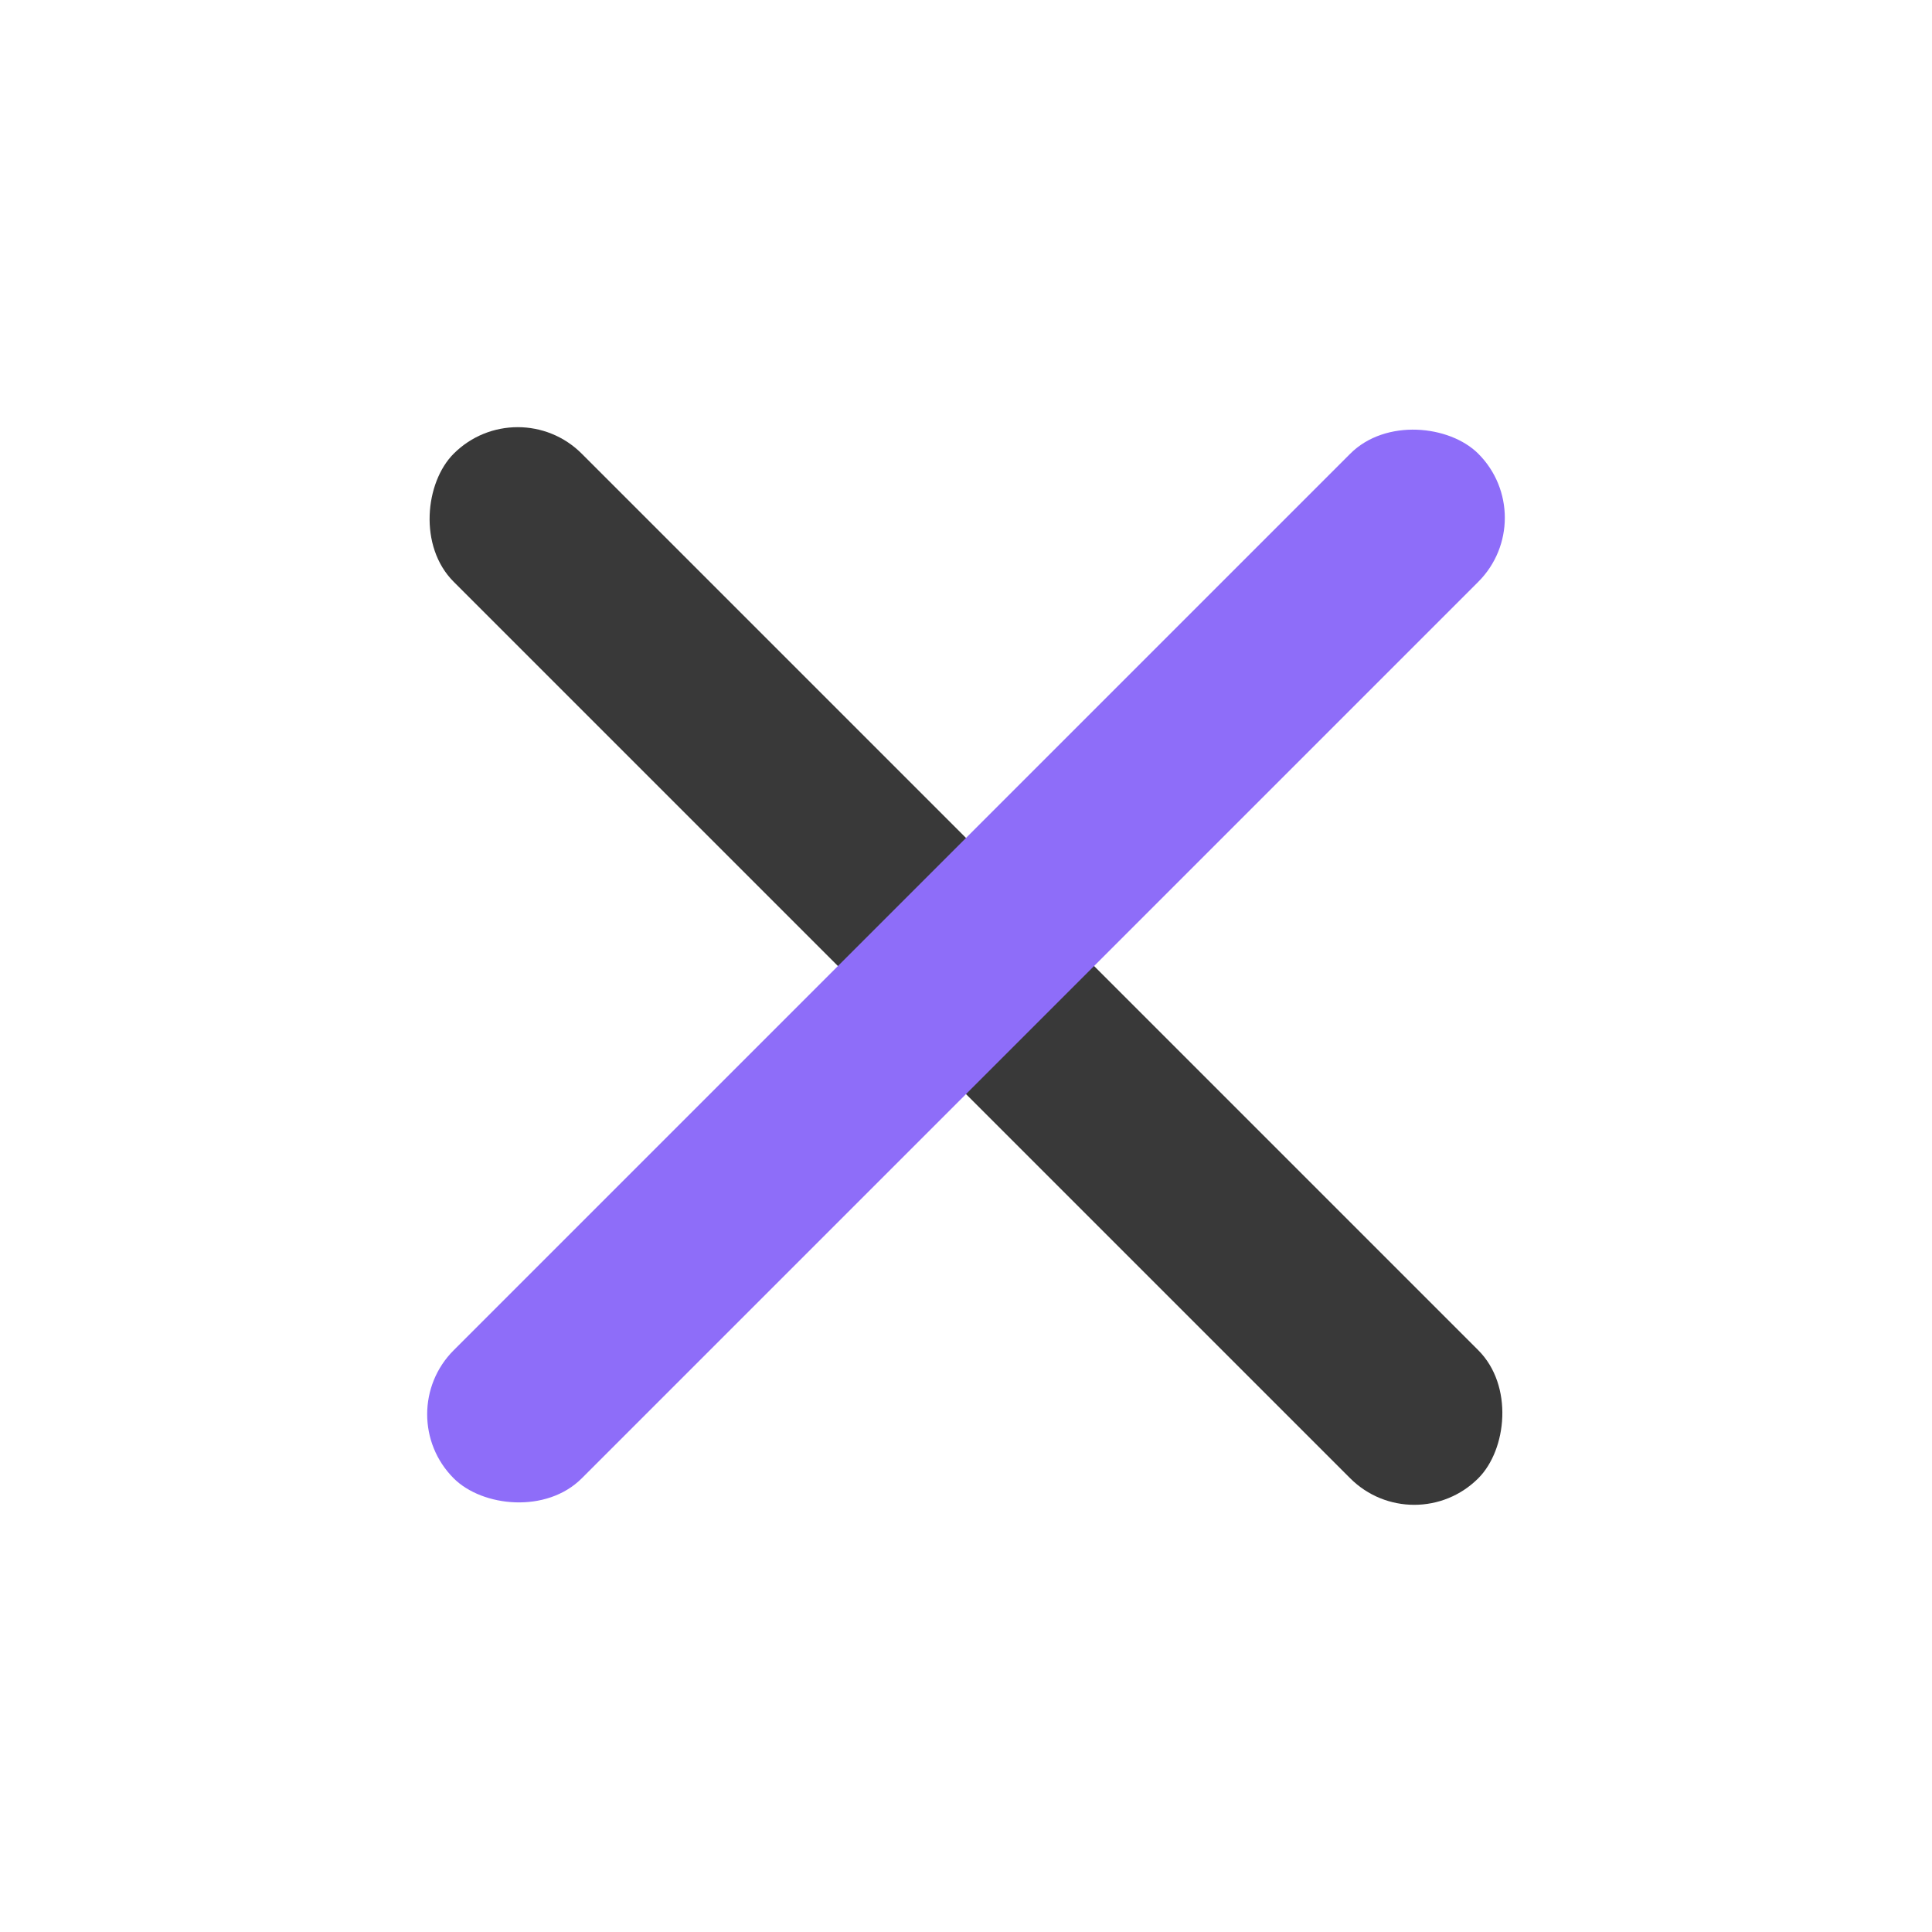
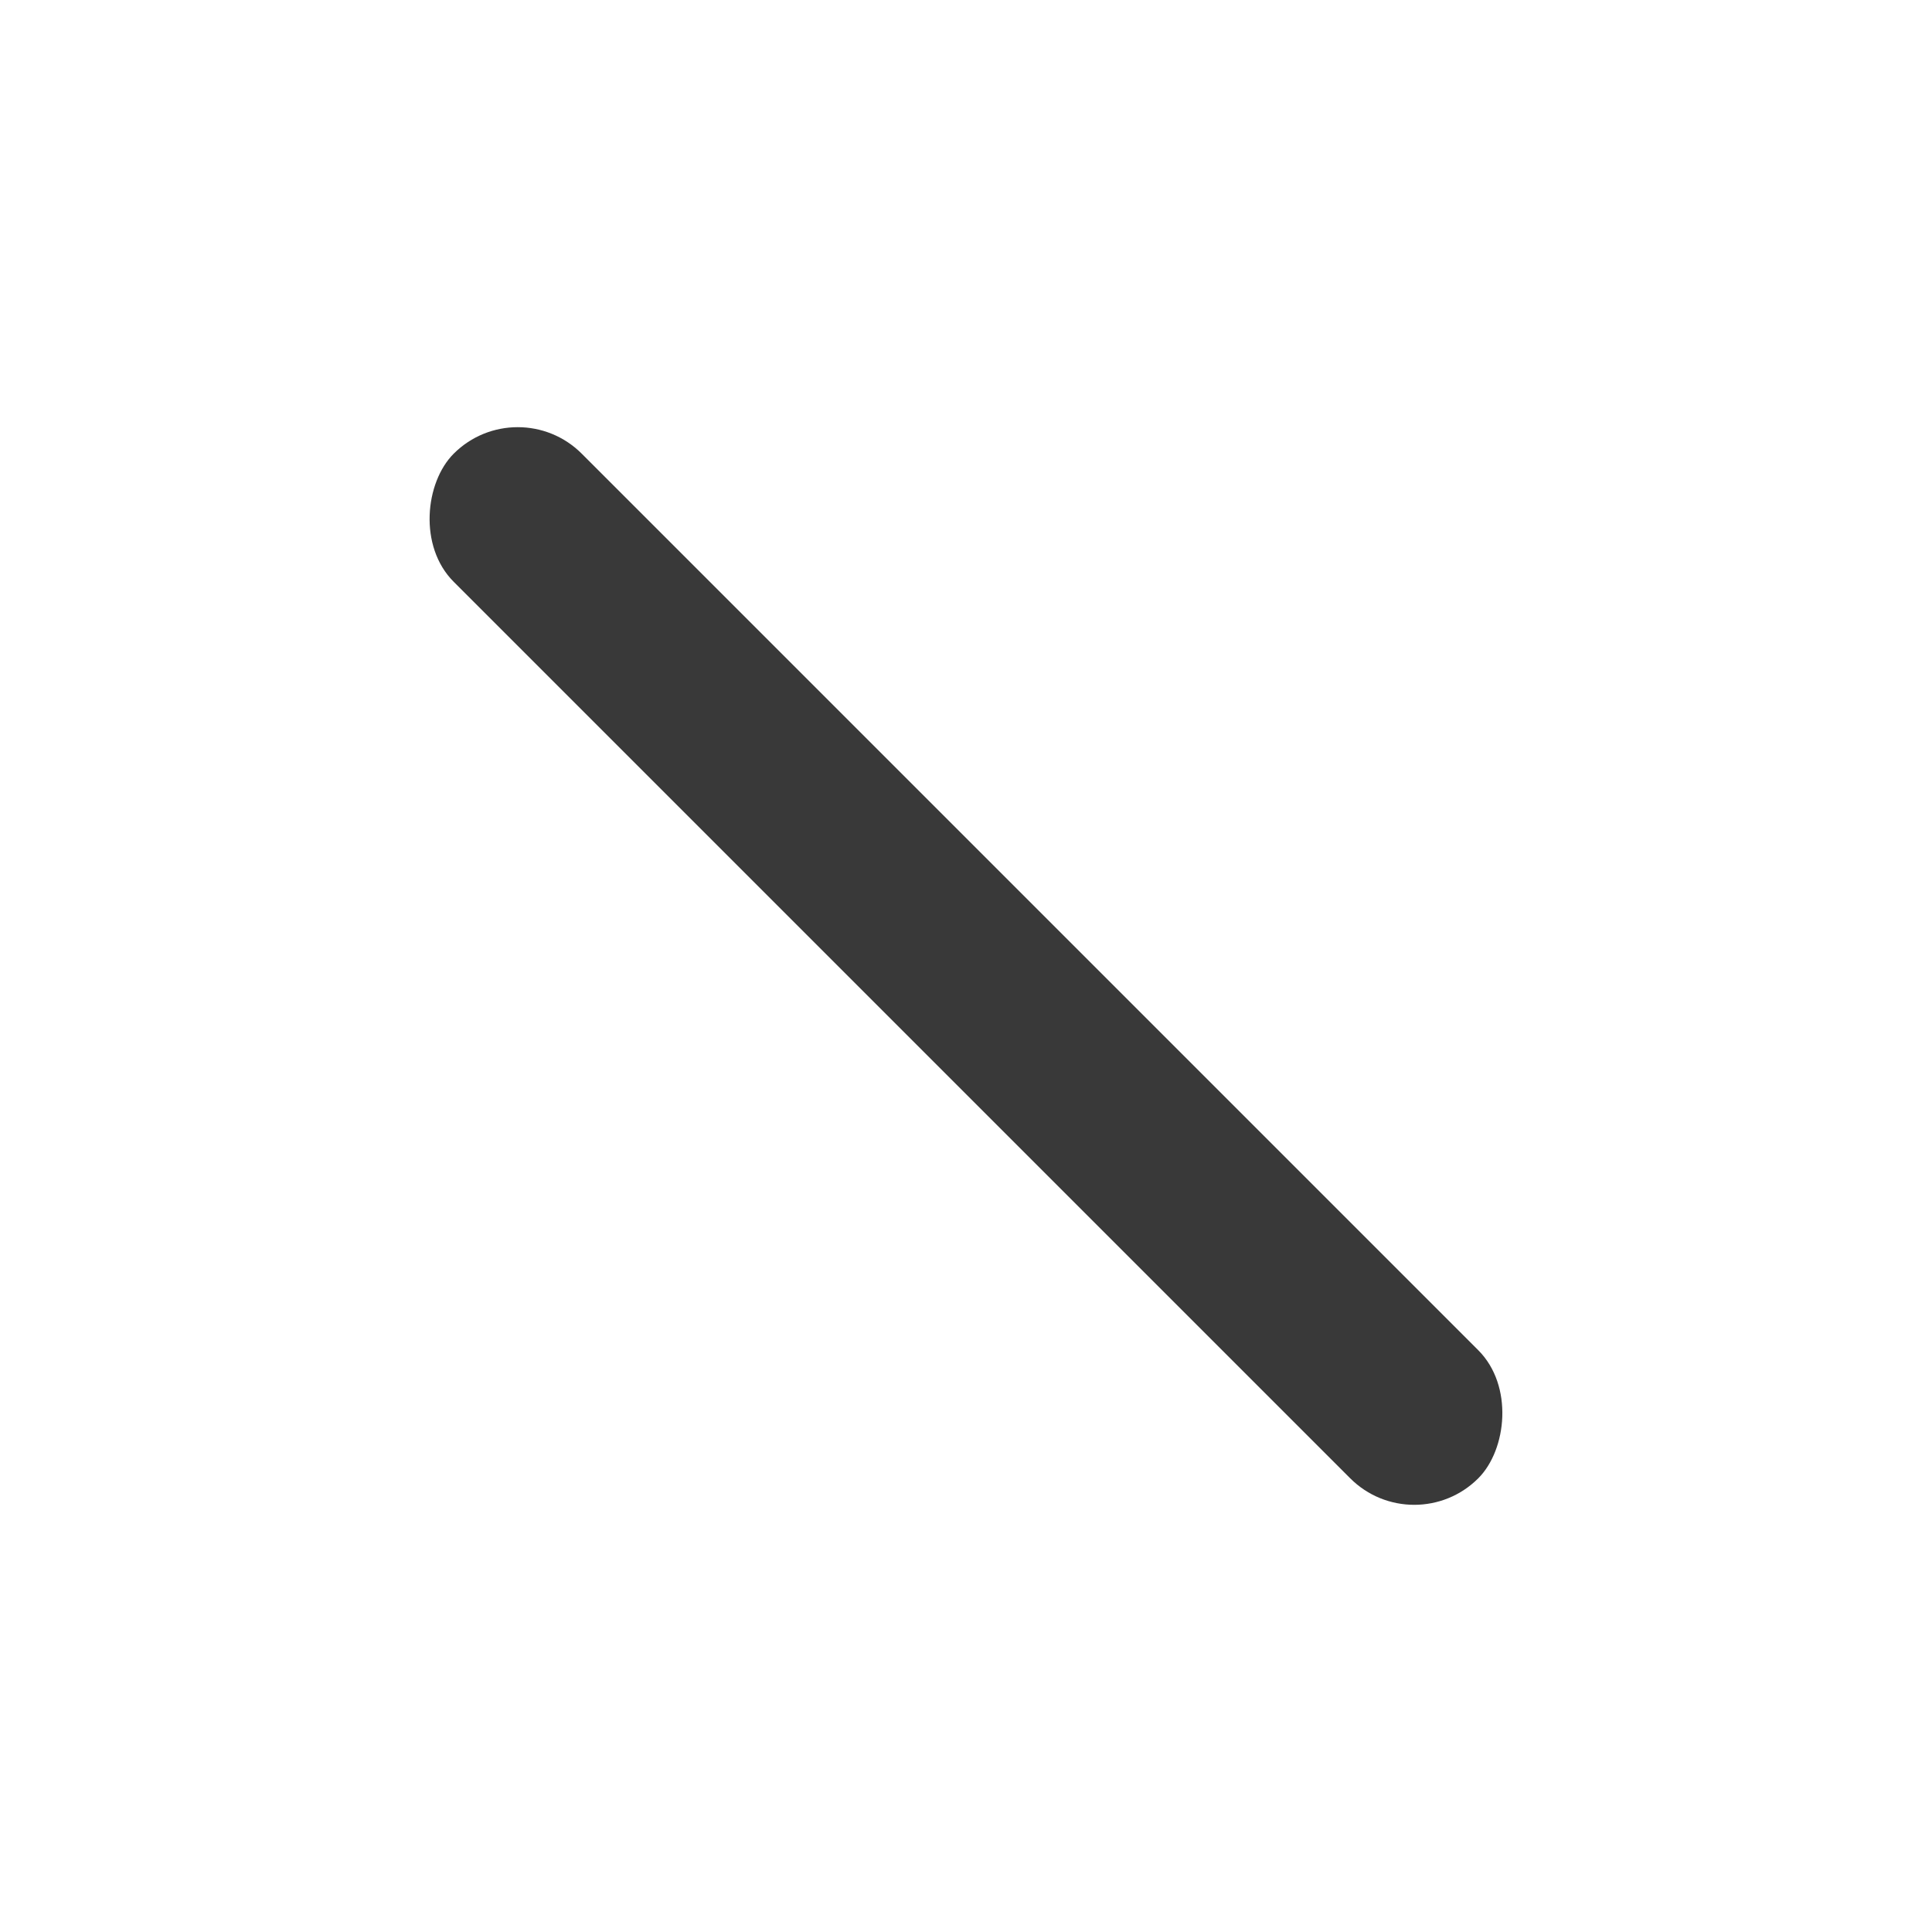
<svg xmlns="http://www.w3.org/2000/svg" width="32" height="32" viewBox="0 0 32 32" fill="none">
  <rect x="8.575" y="6.454" width="24" height="3" rx="1.5" transform="rotate(45 8.575 6.454)" fill="#393939" />
-   <rect x="6.454" y="23.425" width="24" height="3" rx="1.5" transform="rotate(-45 6.454 23.425)" fill="#8E6DF9" />
</svg>